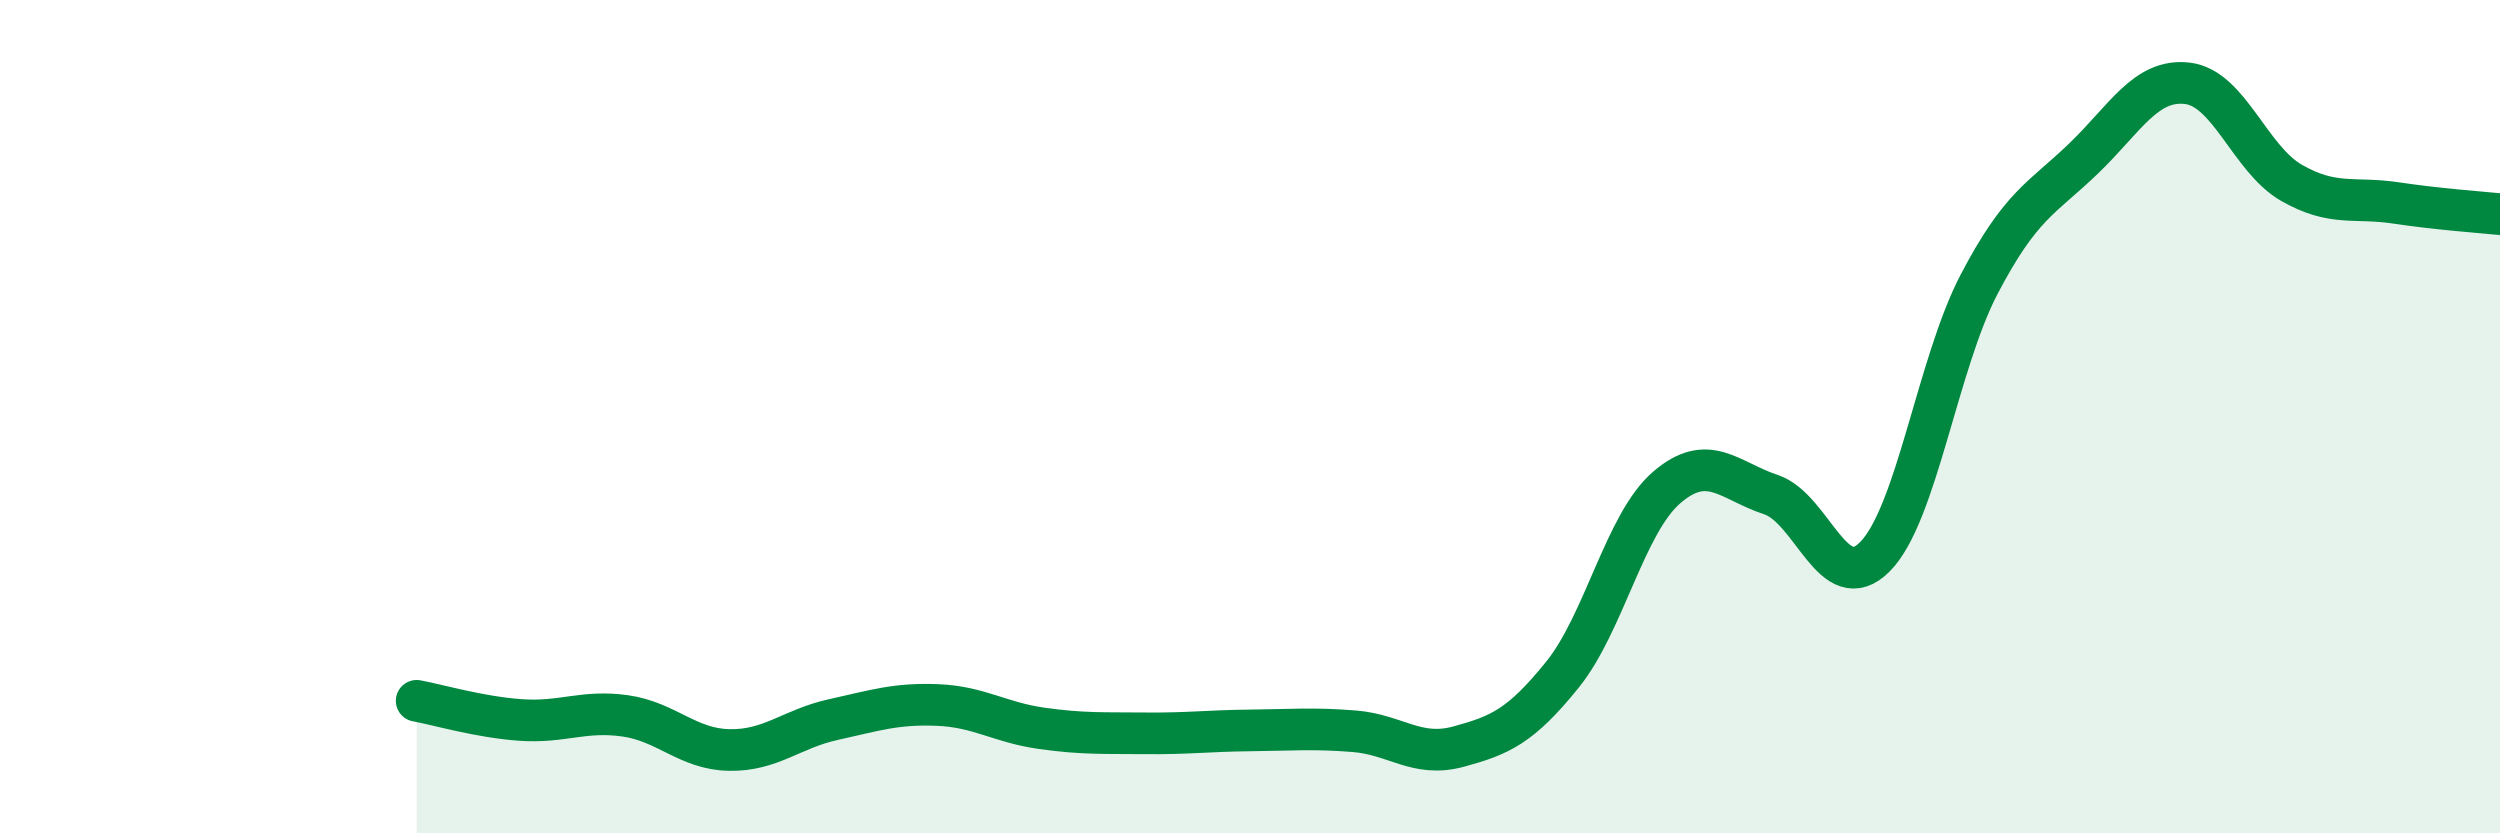
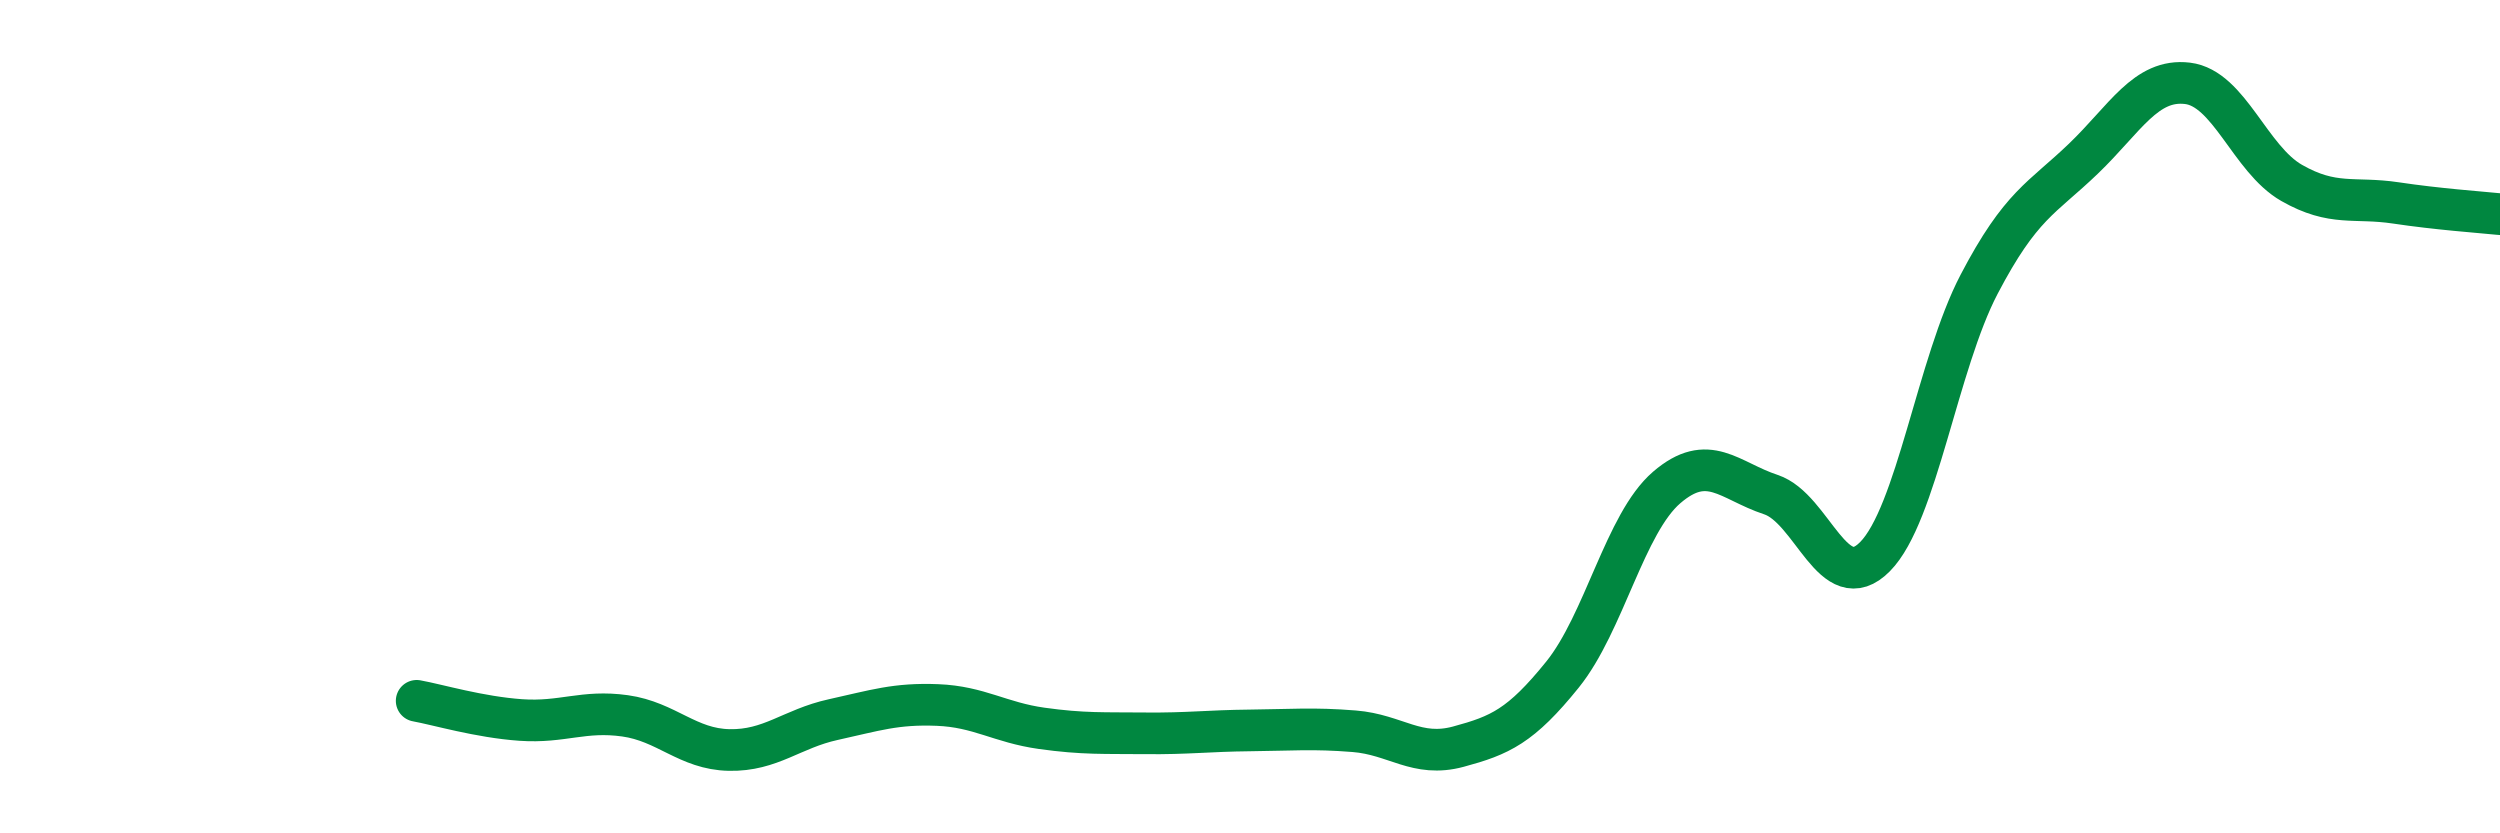
<svg xmlns="http://www.w3.org/2000/svg" width="60" height="20" viewBox="0 0 60 20">
-   <path d="M 10,16.82 C 10.5,16.91 11.5,17.21 12.5,17.28 C 13.5,17.35 14,17.04 15,17.18 C 16,17.32 16.5,17.98 17.5,18 C 18.5,18.02 19,17.49 20,17.27 C 21,17.05 21.5,16.88 22.5,16.92 C 23.5,16.96 24,17.34 25,17.48 C 26,17.62 26.5,17.59 27.5,17.6 C 28.5,17.61 29,17.54 30,17.53 C 31,17.52 31.5,17.47 32.5,17.55 C 33.5,17.63 34,18.19 35,17.92 C 36,17.65 36.5,17.43 37.5,16.19 C 38.5,14.95 39,12.56 40,11.7 C 41,10.84 41.5,11.54 42.5,11.87 C 43.5,12.2 44,14.37 45,13.36 C 46,12.35 46.5,8.73 47.5,6.82 C 48.5,4.91 49,4.77 50,3.81 C 51,2.85 51.5,1.88 52.5,2 C 53.5,2.12 54,3.82 55,4.39 C 56,4.96 56.5,4.72 57.5,4.87 C 58.5,5.02 59.5,5.09 60,5.14L60 20L10 20Z" fill="#008740" opacity="0.1" stroke-linecap="round" stroke-linejoin="round" />
  <path d="M 10,16.82 C 10.5,16.91 11.5,17.21 12.5,17.28 C 13.5,17.35 14,17.04 15,17.18 C 16,17.32 16.5,17.98 17.5,18 C 18.5,18.02 19,17.49 20,17.27 C 21,17.05 21.5,16.88 22.5,16.92 C 23.5,16.96 24,17.34 25,17.48 C 26,17.62 26.5,17.59 27.5,17.6 C 28.5,17.61 29,17.54 30,17.53 C 31,17.52 31.5,17.47 32.5,17.55 C 33.5,17.63 34,18.19 35,17.92 C 36,17.65 36.5,17.43 37.5,16.19 C 38.5,14.95 39,12.56 40,11.7 C 41,10.84 41.5,11.54 42.5,11.87 C 43.5,12.2 44,14.37 45,13.36 C 46,12.35 46.5,8.73 47.5,6.82 C 48.5,4.91 49,4.77 50,3.81 C 51,2.85 51.5,1.88 52.5,2 C 53.5,2.12 54,3.82 55,4.39 C 56,4.96 56.5,4.72 57.5,4.87 C 58.5,5.02 59.5,5.09 60,5.14" stroke="#008740" stroke-width="1" fill="none" stroke-linecap="round" stroke-linejoin="round" />
</svg>